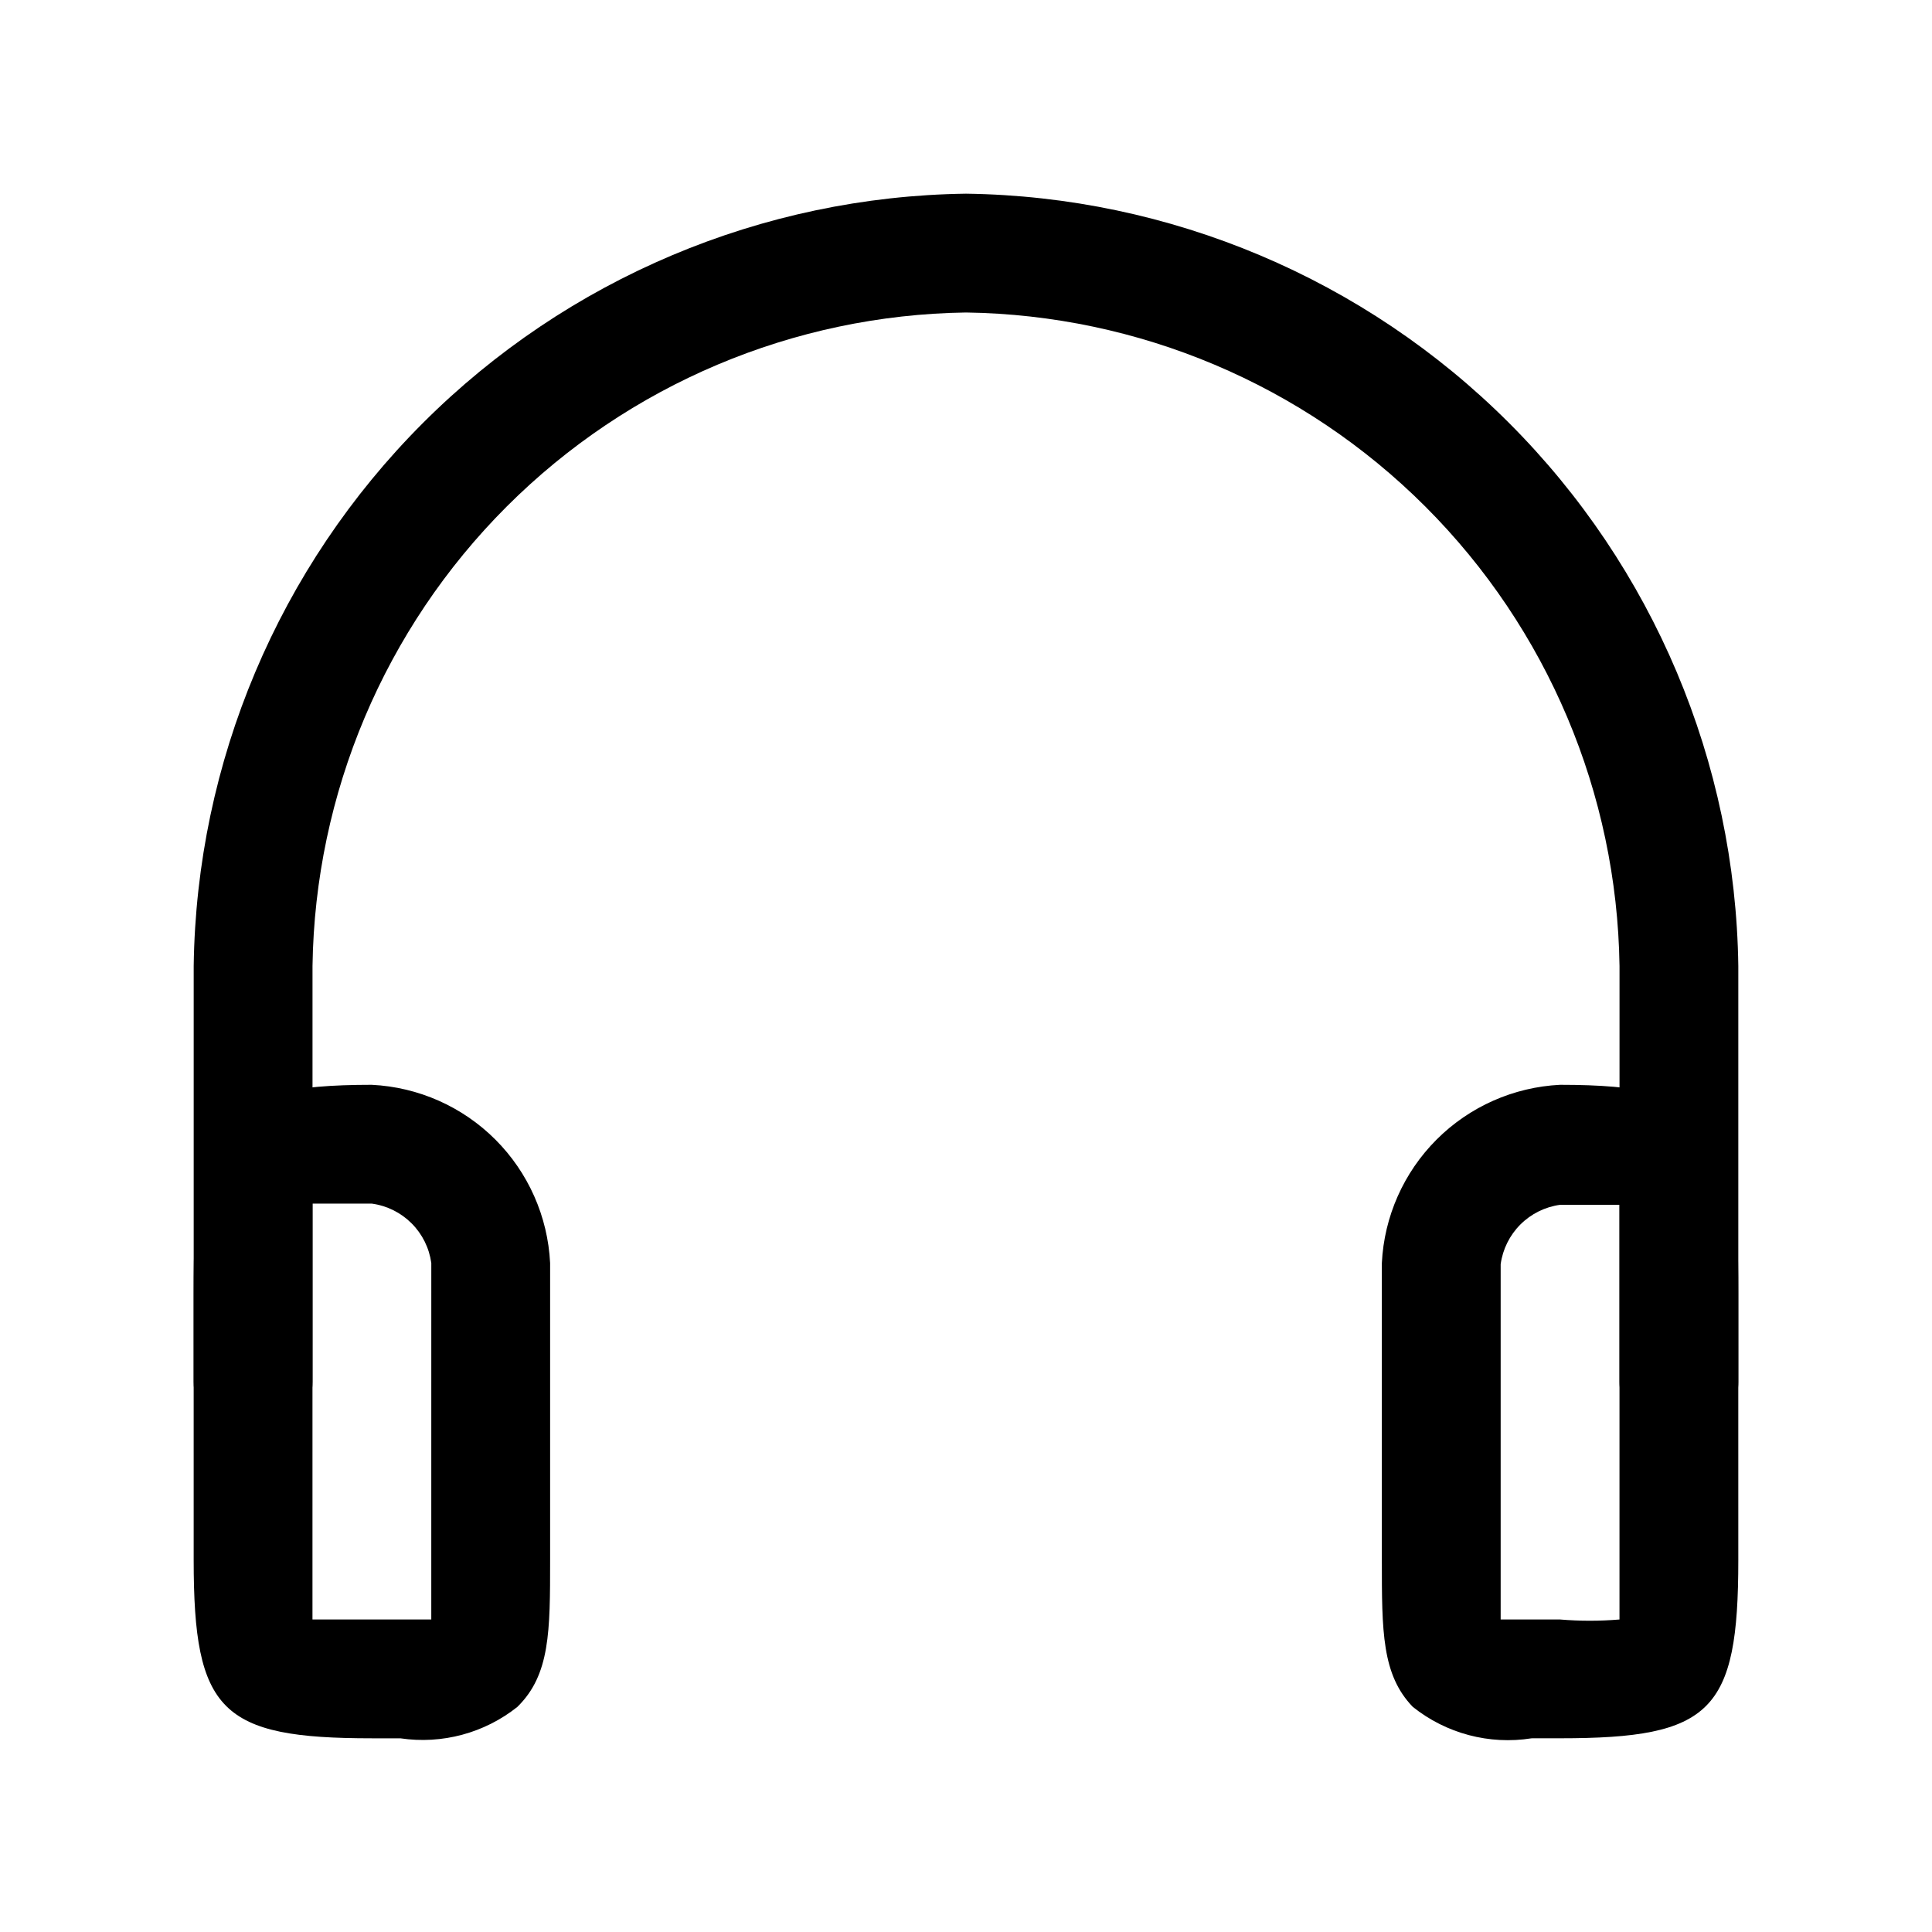
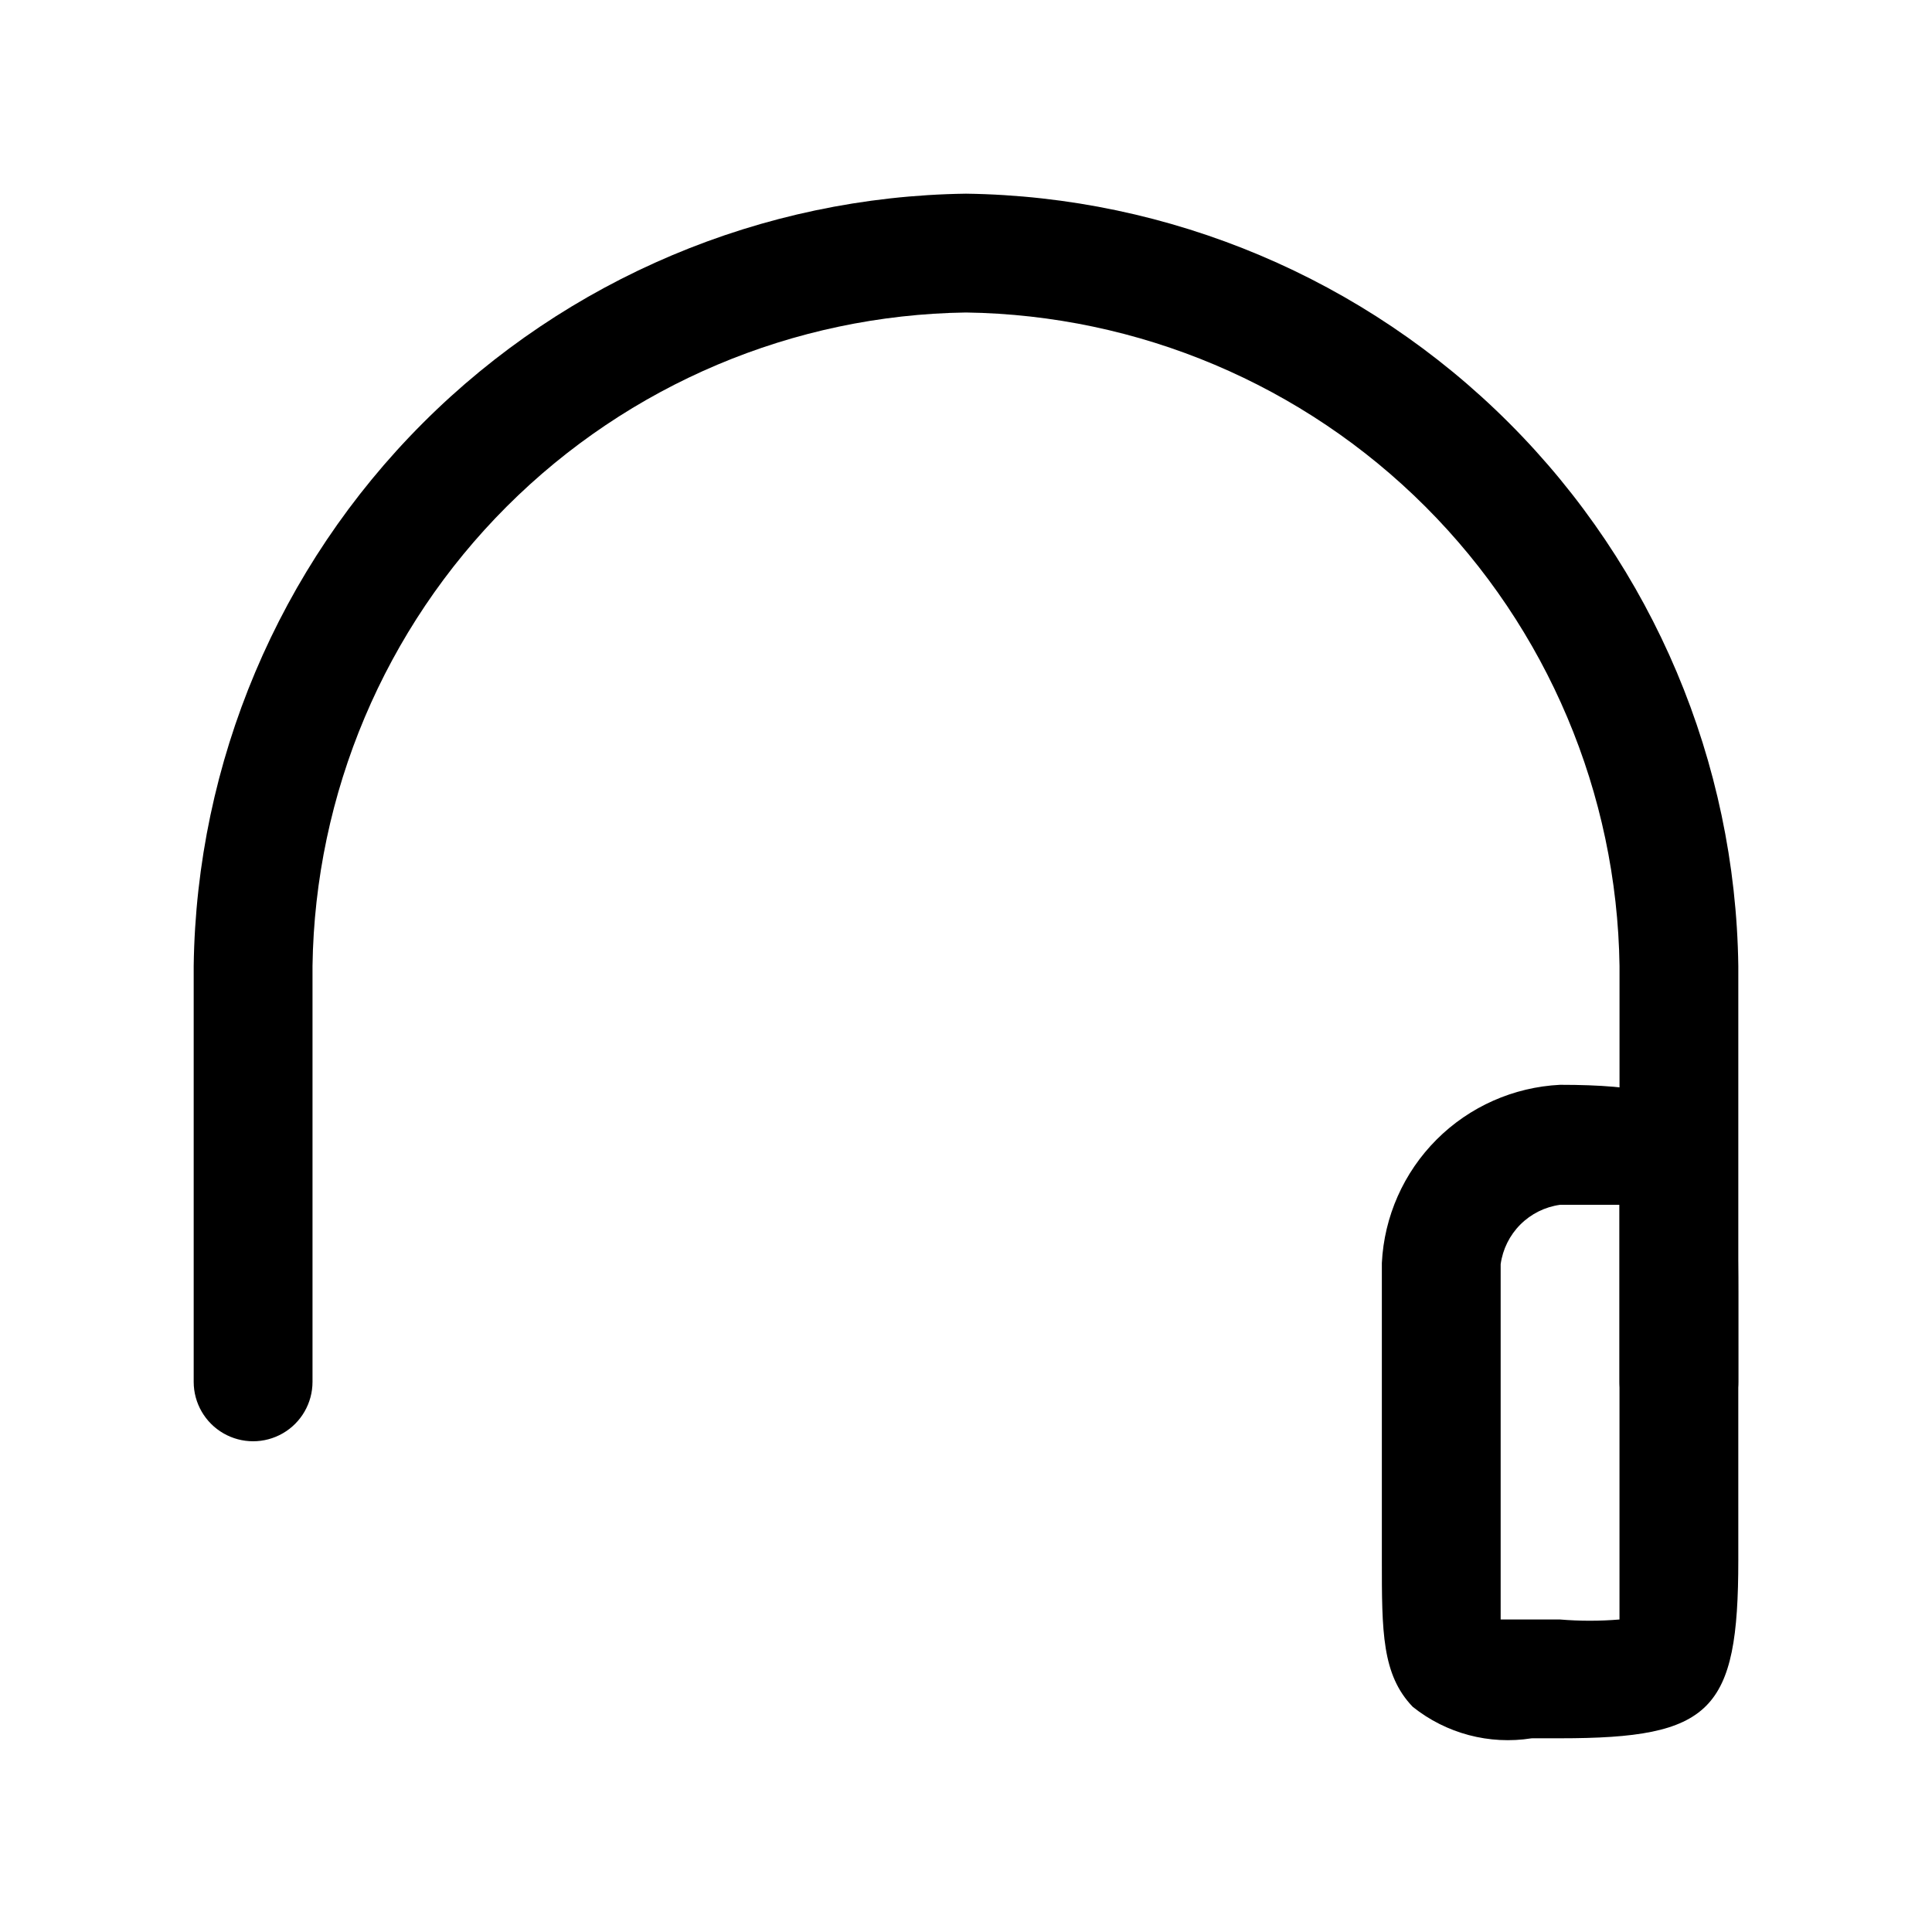
<svg xmlns="http://www.w3.org/2000/svg" fill="#000000" width="800px" height="800px" version="1.1" viewBox="144 144 512 512">
  <g>
    <path d="m588.93 525.95c-4.176 0-8.18-1.656-11.133-4.609s-4.609-6.957-4.609-11.133v-110.21c-0.652-45.73-19.105-89.402-51.445-121.74-32.34-32.336-76.012-50.793-121.74-51.445-45.73 0.652-89.402 19.109-121.74 51.445-32.336 32.34-50.793 76.012-51.445 121.74v110.21c0 5.625-3 10.82-7.871 13.633s-10.871 2.812-15.742 0c-4.871-2.812-7.875-8.008-7.875-13.633v-110.21c0.734-54.055 22.535-105.69 60.762-143.91 38.223-38.227 89.859-60.027 143.91-60.762 54.055 0.734 105.69 22.535 143.91 60.762 38.227 38.223 60.023 89.859 60.758 143.91v110.21c0 4.176-1.66 8.18-4.613 11.133s-6.957 4.609-11.133 4.609z" />
-     <path d="m250.11 604.67h-7.555c-39.988 0-47.23-7.086-47.23-47.23l-0.004-70.852c0-44.715 4.41-55.105 47.23-55.105l0.004 0.004c12.328 0.609 23.992 5.781 32.719 14.508 8.73 8.73 13.902 20.395 14.512 32.723v78.719c0 18.895 0 30.387-8.66 38.887l0.004 0.004c-8.738 6.957-19.969 9.98-31.02 8.344zm-23.301-31.488h15.742 15.742v-15.742l0.004-78.723c-0.547-3.984-2.379-7.676-5.223-10.52s-6.539-4.68-10.52-5.223h-15.742v23.301l-0.004 71.16v15.746z" />
    <path d="m549.88 604.67c-11.203 1.773-22.633-1.258-31.488-8.344-8.188-8.504-8.188-19.996-8.188-38.891v-78.719c0.609-12.328 5.781-23.992 14.512-32.723 8.727-8.727 20.391-13.898 32.719-14.508 42.824 0 47.23 10.391 47.23 55.105l0.004 70.844c0 40.148-7.086 47.23-47.23 47.23zm-8.188-31.488h15.742c5.242 0.438 10.508 0.438 15.746 0v-15.742-70.852-23.301h-15.742-0.004c-3.981 0.547-7.676 2.383-10.52 5.223-2.84 2.844-4.676 6.539-5.223 10.523v78.719 15.43z" />
  </g>
</svg>